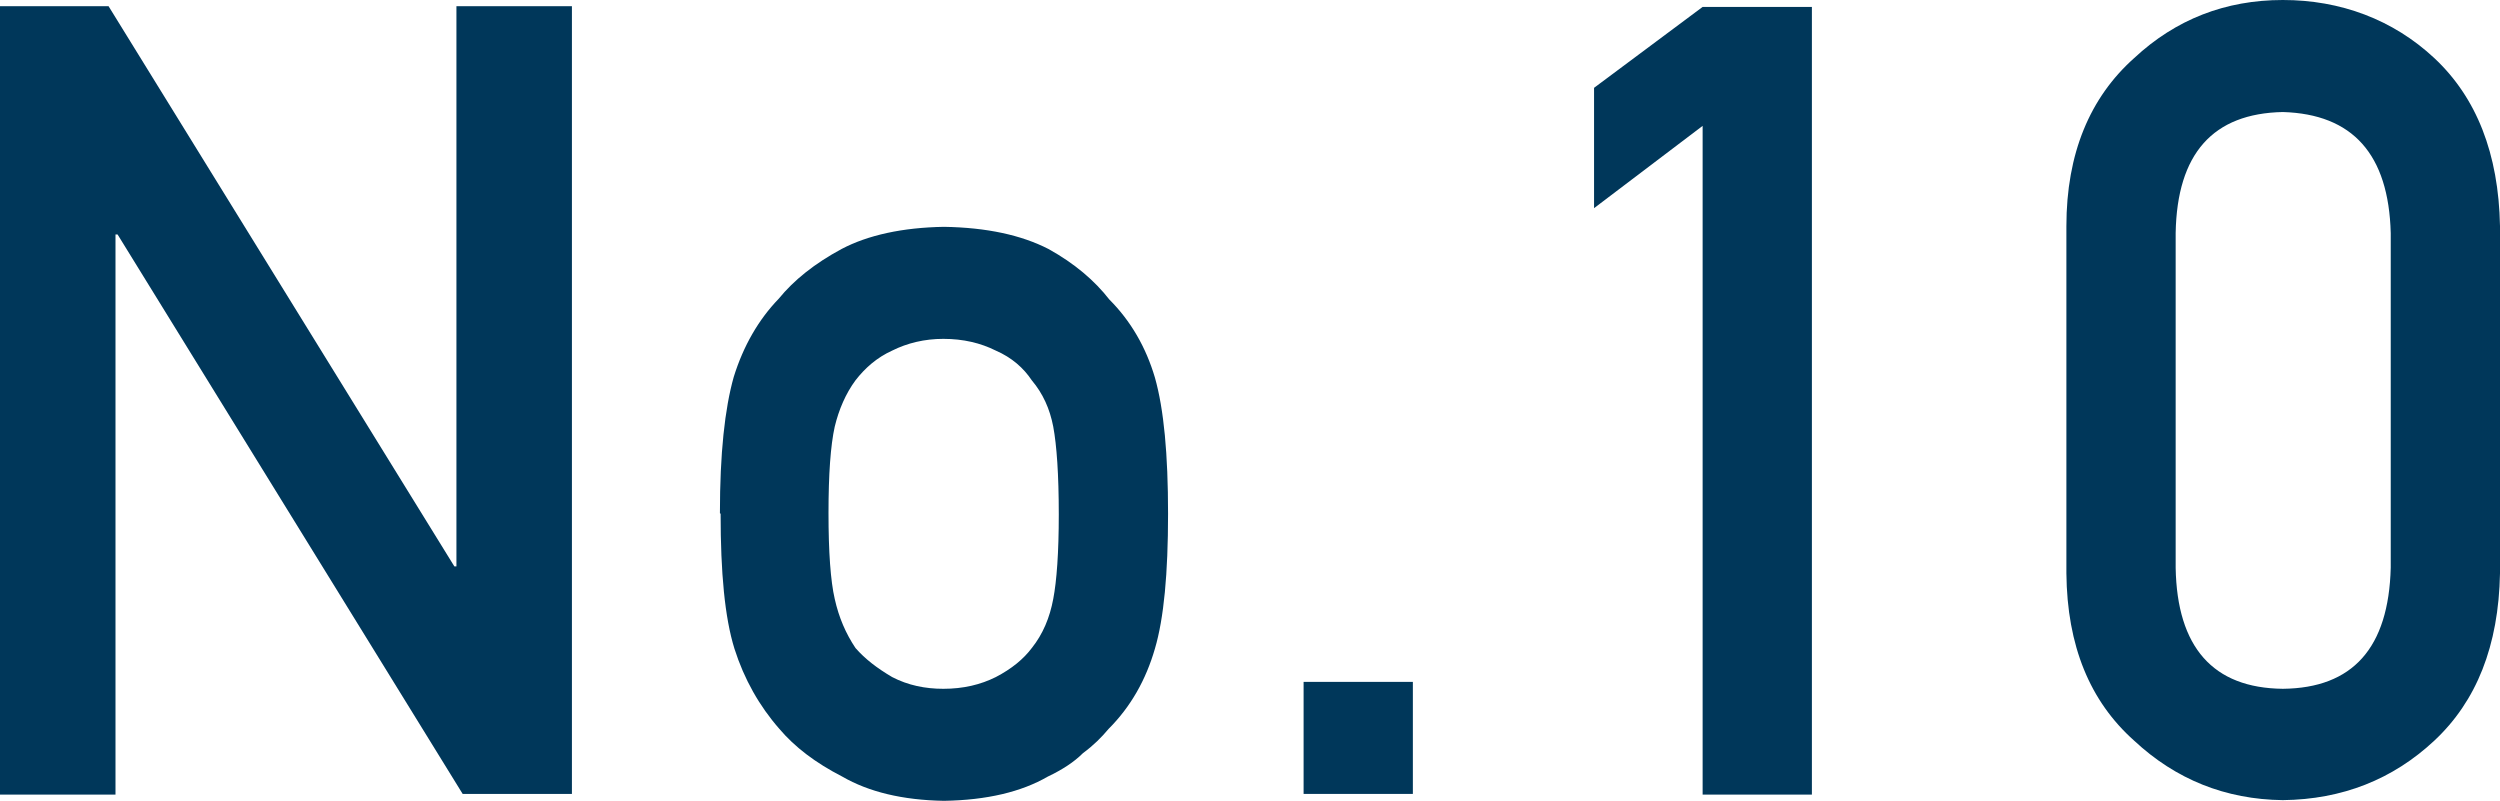
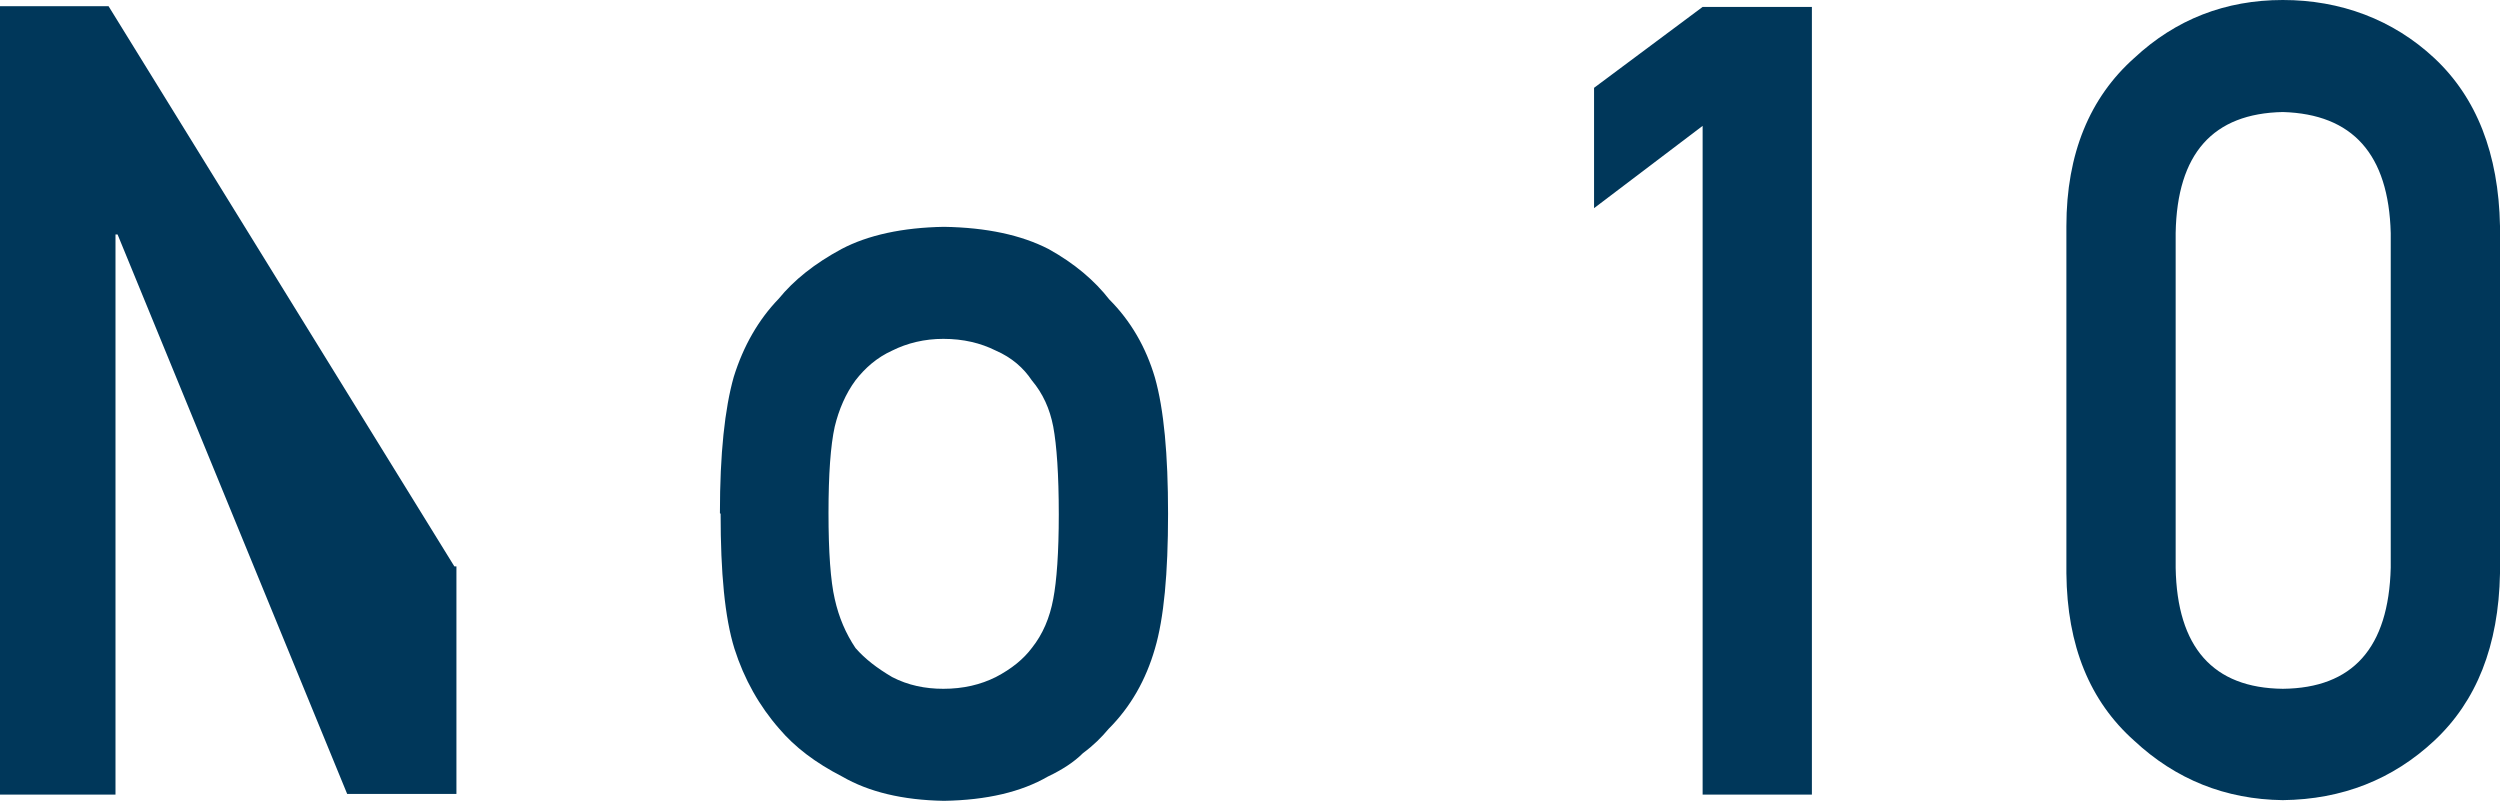
<svg xmlns="http://www.w3.org/2000/svg" id="_レイヤー_2" data-name="レイヤー 2" viewBox="0 0 36.15 11.58">
  <defs>
    <style>
      .cls-1 {
        fill: #00375a;
        stroke-width: 0px;
      }
    </style>
  </defs>
  <g id="LAYOUT">
    <g>
-       <path class="cls-1" d="m0,.09h1.57l5,8.1h.03V.09h1.67v11.39h-1.58L1.7,3.39h-.03v8.1H0V.09Z" />
+       <path class="cls-1" d="m0,.09h1.57l5,8.1h.03V.09v11.39h-1.58L1.7,3.39h-.03v8.1H0V.09Z" />
      <path class="cls-1" d="m10.41,7.42c0-.86.07-1.51.2-1.97.14-.45.36-.83.65-1.13.22-.27.52-.51.91-.72.38-.2.88-.31,1.48-.32.62.01,1.12.12,1.51.32.38.21.67.46.88.73.31.31.53.69.66,1.13.13.46.19,1.11.19,1.97s-.06,1.51-.19,1.95c-.13.45-.35.84-.67,1.16-.1.12-.22.24-.37.35-.13.13-.3.24-.51.34-.38.22-.88.34-1.5.35-.6-.01-1.09-.13-1.47-.35-.39-.2-.69-.43-.91-.69-.29-.33-.51-.72-.65-1.16-.14-.45-.2-1.1-.2-1.95Zm4.9.02c0-.58-.03-1-.08-1.27-.05-.26-.15-.48-.31-.67-.12-.18-.29-.33-.52-.43-.22-.11-.47-.17-.76-.17-.27,0-.52.06-.74.17-.22.1-.39.25-.53.43-.14.19-.24.42-.3.67-.06.27-.09.69-.09,1.25s.03.98.09,1.24c.06.27.16.5.3.71.14.16.31.29.53.42.23.12.48.17.74.17.29,0,.54-.06.76-.17.23-.12.4-.26.52-.42.16-.2.26-.44.31-.71.05-.26.08-.67.08-1.22Z" />
-       <path class="cls-1" d="m18.85,9.86h1.58v1.62h-1.58v-1.62Z" />
      <path class="cls-1" d="m24.62,1.82l-1.57,1.19v-1.74l1.57-1.17h1.58v11.39h-1.58V1.82Z" />
      <path class="cls-1" d="m29.88,3.27c0-1.05.34-1.86.98-2.43.6-.56,1.32-.84,2.15-.84s1.59.28,2.19.84c.61.57.93,1.38.95,2.43v5.02c-.02,1.05-.34,1.85-.95,2.42-.6.56-1.33.85-2.19.86-.83-.01-1.55-.3-2.15-.86-.64-.57-.97-1.37-.98-2.42V3.27Zm4.69.1c-.03-1.14-.55-1.72-1.56-1.75-1.01.02-1.53.6-1.55,1.75v4.84c.02,1.15.54,1.74,1.55,1.75,1.01-.01,1.53-.59,1.56-1.75V3.37Z" />
    </g>
  </g>
</svg>